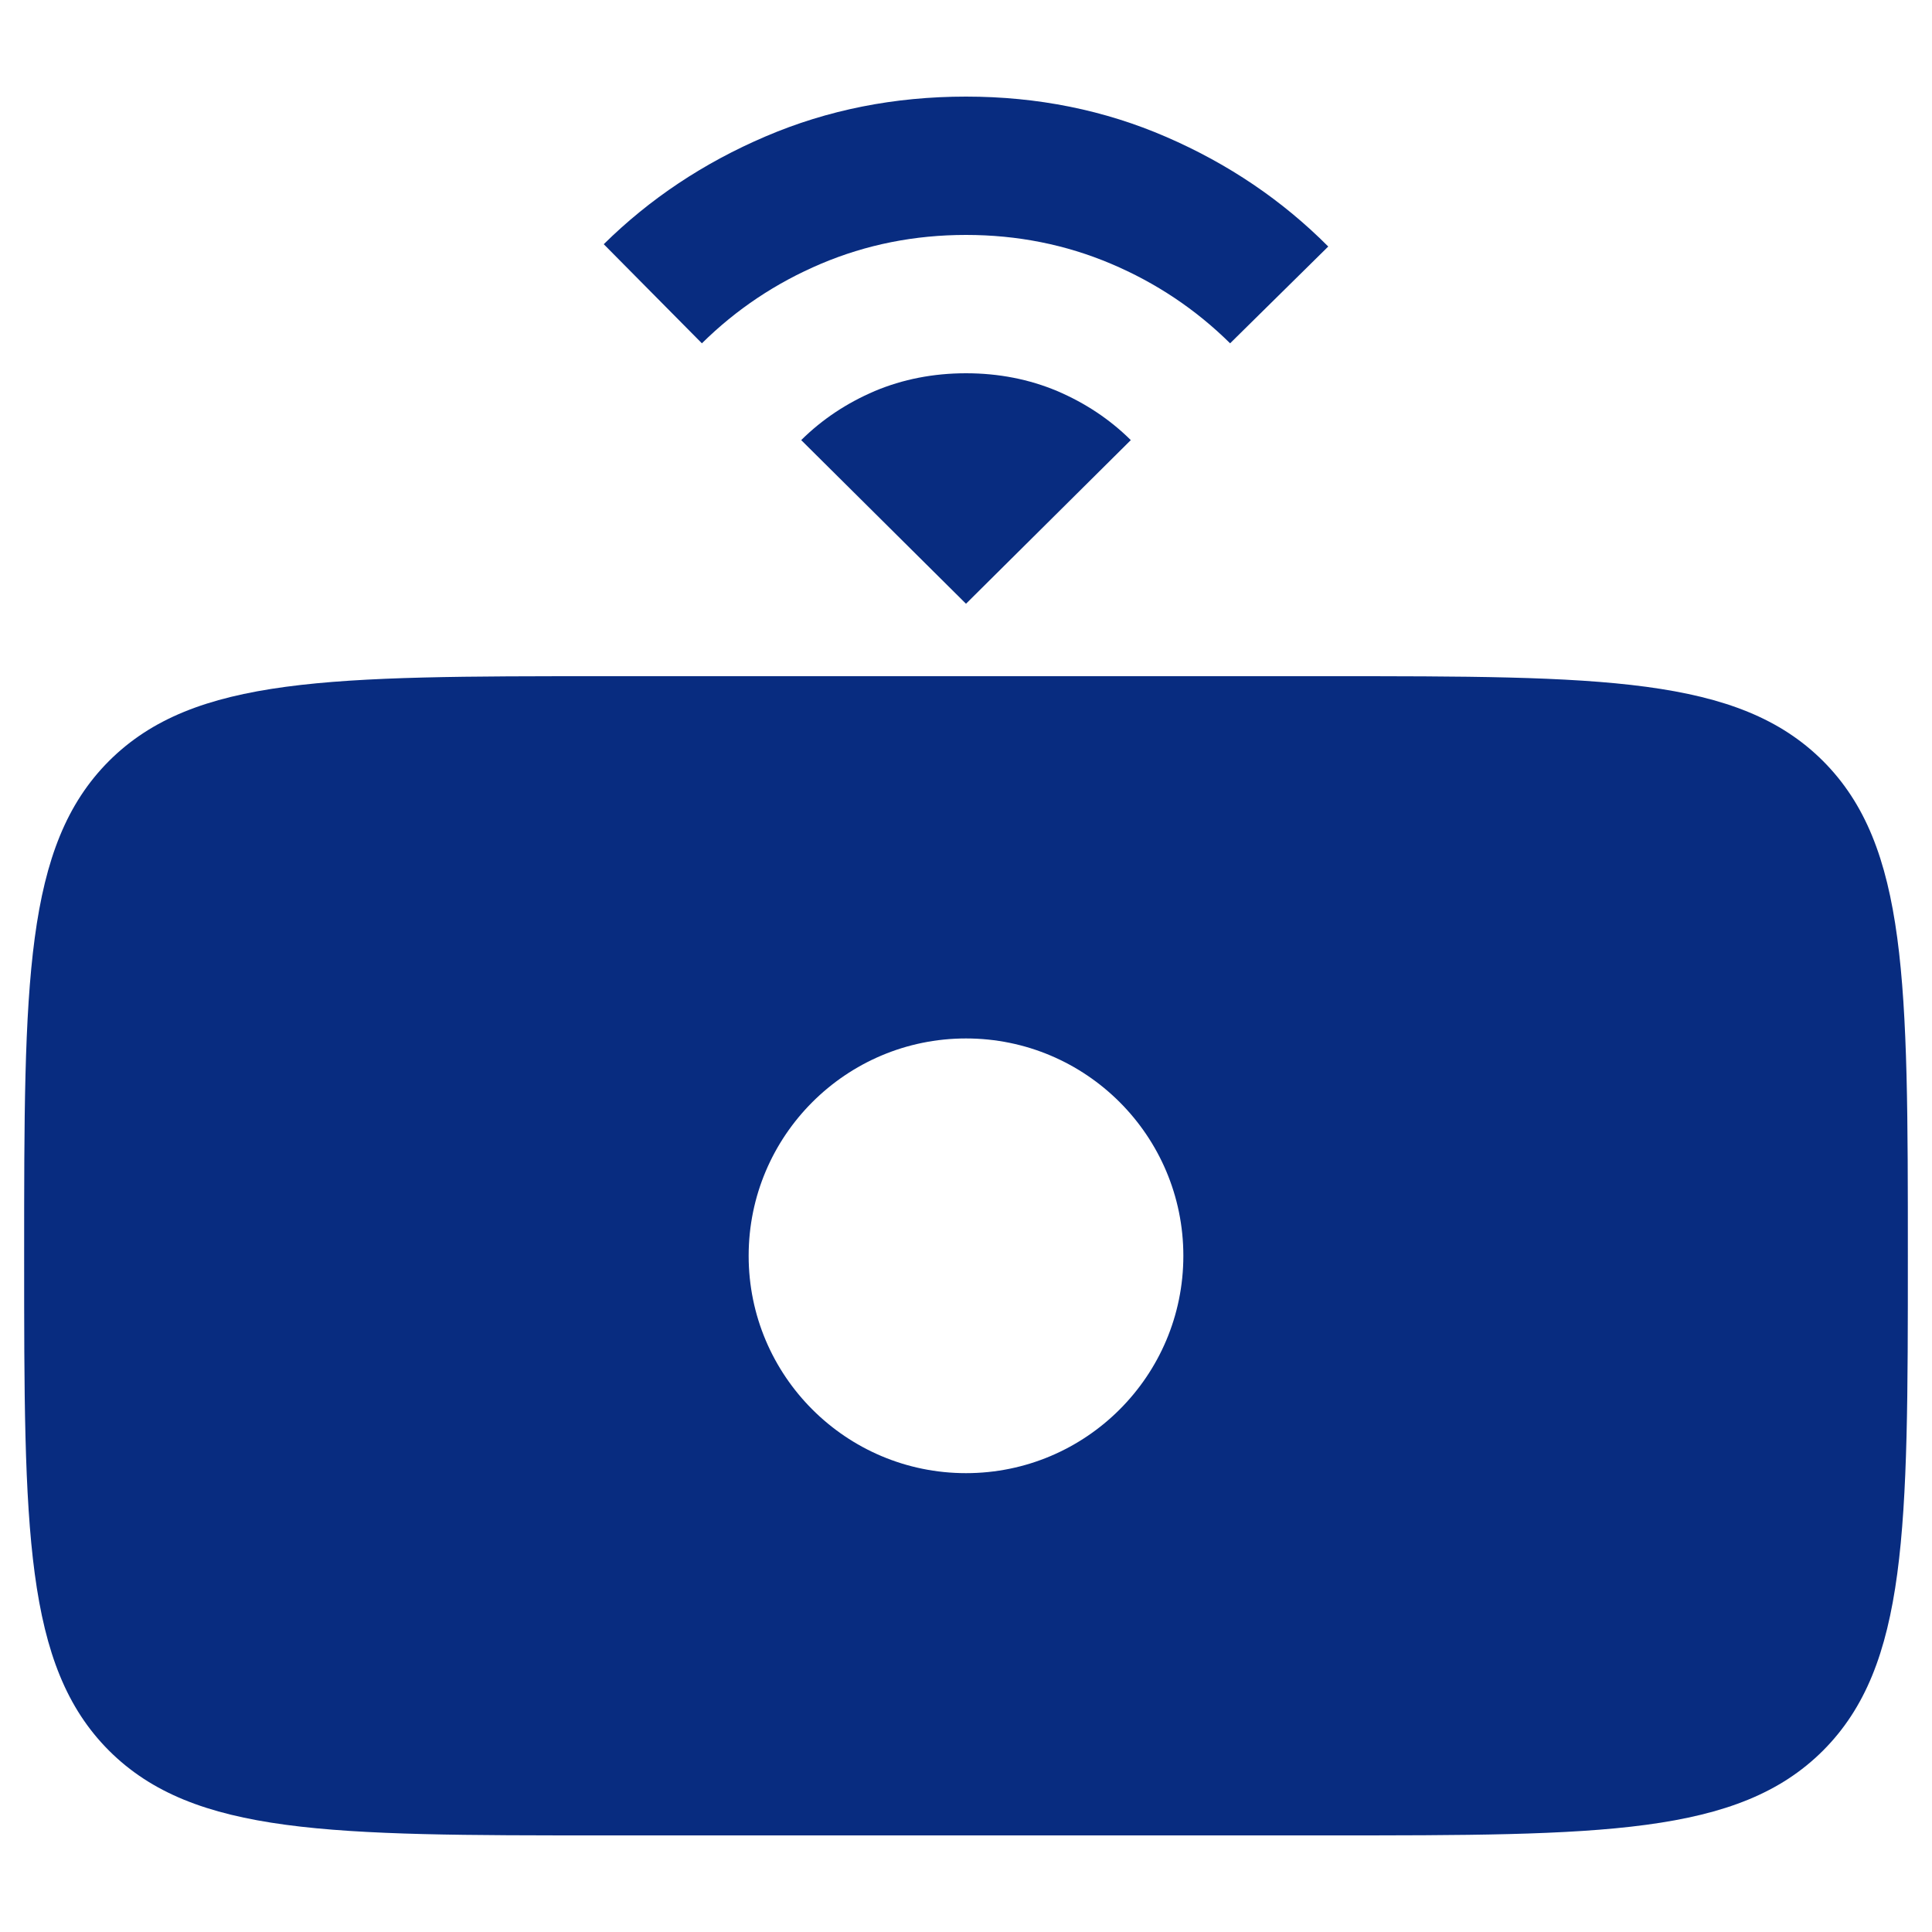
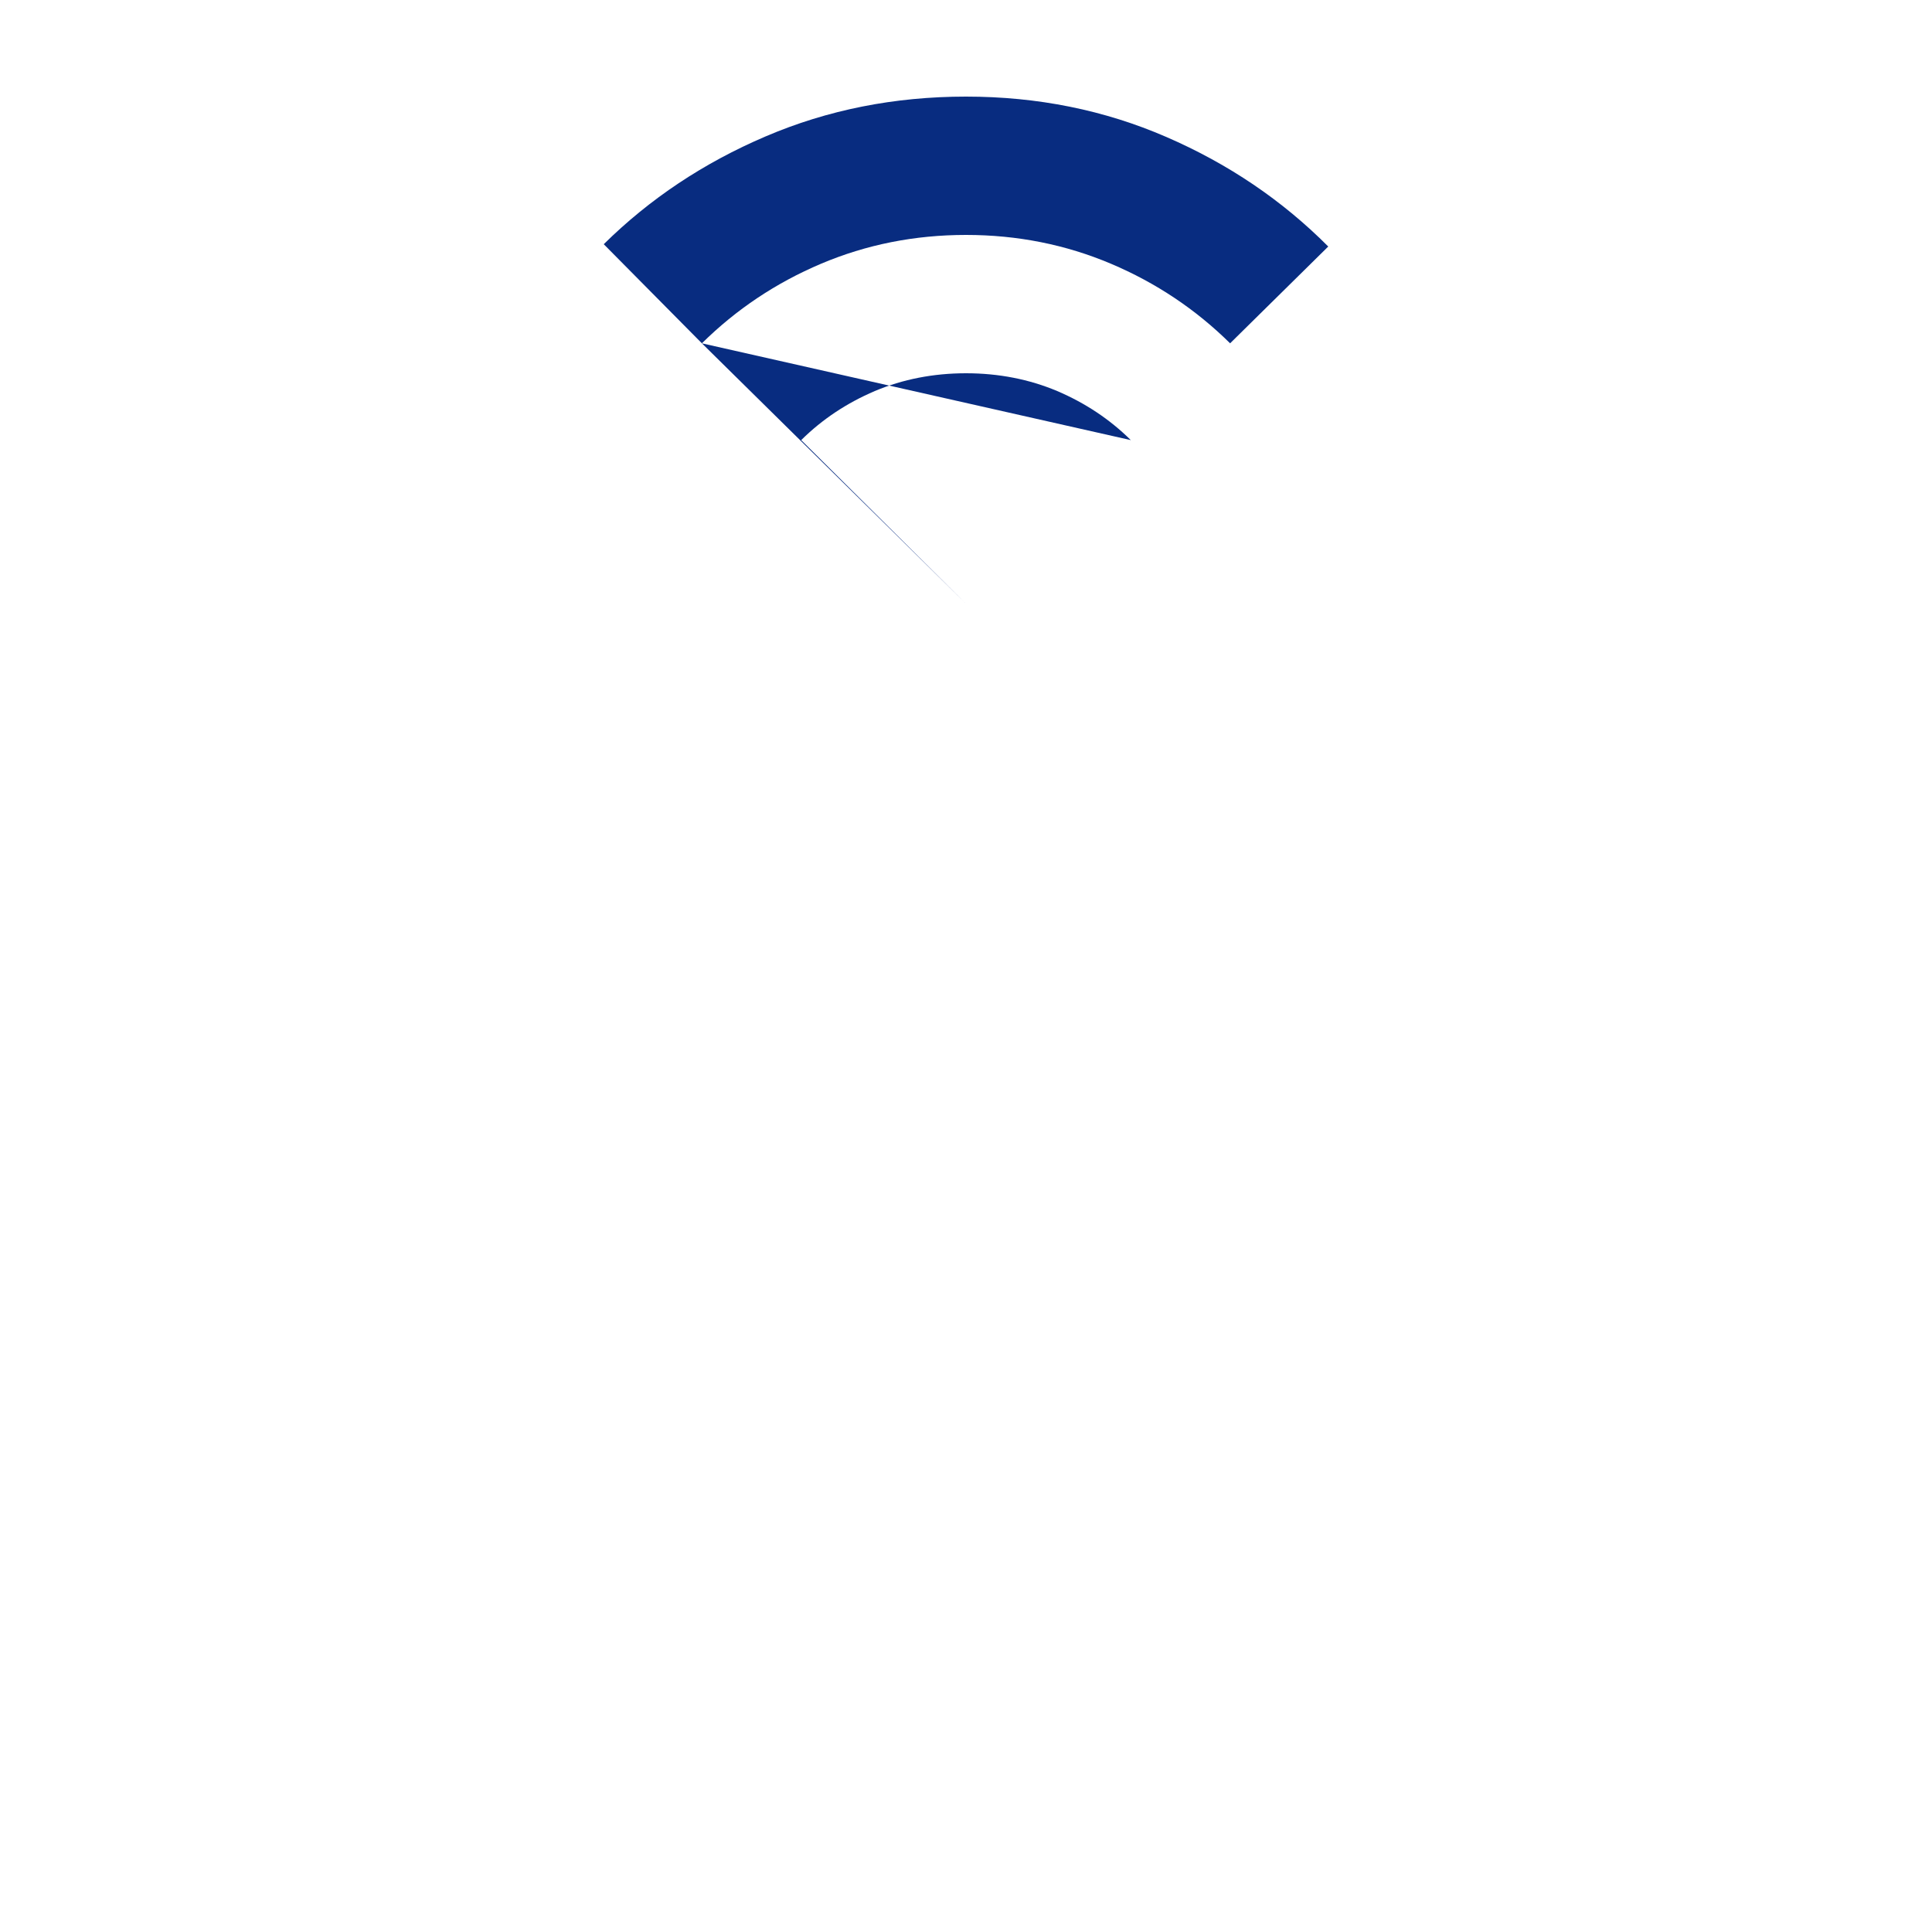
<svg xmlns="http://www.w3.org/2000/svg" width="10" height="10" viewBox="0 0 10 10" fill="none">
-   <path fill-rule="evenodd" clip-rule="evenodd" d="M0.564 3.939C0.125 4.379 0.125 5.086 0.125 6.5C0.125 7.914 0.125 8.621 0.564 9.061C1.004 9.5 1.711 9.5 3.125 9.5H6.875C8.289 9.5 8.996 9.5 9.436 9.061C9.875 8.621 9.875 7.914 9.875 6.5C9.875 5.086 9.875 4.379 9.436 3.939C8.996 3.5 8.289 3.5 6.875 3.5H3.125C1.711 3.5 1.004 3.5 0.564 3.939ZM5 7.625C5.621 7.625 6.125 7.121 6.125 6.5C6.125 5.879 5.621 5.375 5 5.375C4.379 5.375 3.875 5.879 3.875 6.5C3.875 7.121 4.379 7.625 5 7.625Z" fill="#082C80" />
-   <path d="M3.633 1.777L3.125 1.264C3.363 1.029 3.642 0.843 3.963 0.706C4.283 0.569 4.629 0.5 5 0.5C5.371 0.5 5.717 0.57 6.037 0.709C6.358 0.848 6.637 1.037 6.875 1.276L6.367 1.777C6.19 1.602 5.984 1.464 5.75 1.365C5.516 1.266 5.266 1.216 5 1.216C4.734 1.216 4.484 1.266 4.25 1.365C4.016 1.464 3.81 1.602 3.633 1.777ZM5 3.125L5.853 2.278C5.744 2.17 5.617 2.086 5.472 2.024C5.327 1.963 5.169 1.932 5 1.932C4.831 1.932 4.673 1.963 4.528 2.024C4.383 2.086 4.256 2.17 4.147 2.278L5 3.125Z" fill="#082C80" />
+   <path d="M3.633 1.777L3.125 1.264C3.363 1.029 3.642 0.843 3.963 0.706C4.283 0.569 4.629 0.5 5 0.5C5.371 0.5 5.717 0.57 6.037 0.709C6.358 0.848 6.637 1.037 6.875 1.276L6.367 1.777C6.19 1.602 5.984 1.464 5.75 1.365C5.516 1.266 5.266 1.216 5 1.216C4.734 1.216 4.484 1.266 4.25 1.365C4.016 1.464 3.81 1.602 3.633 1.777ZL5.853 2.278C5.744 2.17 5.617 2.086 5.472 2.024C5.327 1.963 5.169 1.932 5 1.932C4.831 1.932 4.673 1.963 4.528 2.024C4.383 2.086 4.256 2.17 4.147 2.278L5 3.125Z" fill="#082C80" />
</svg>